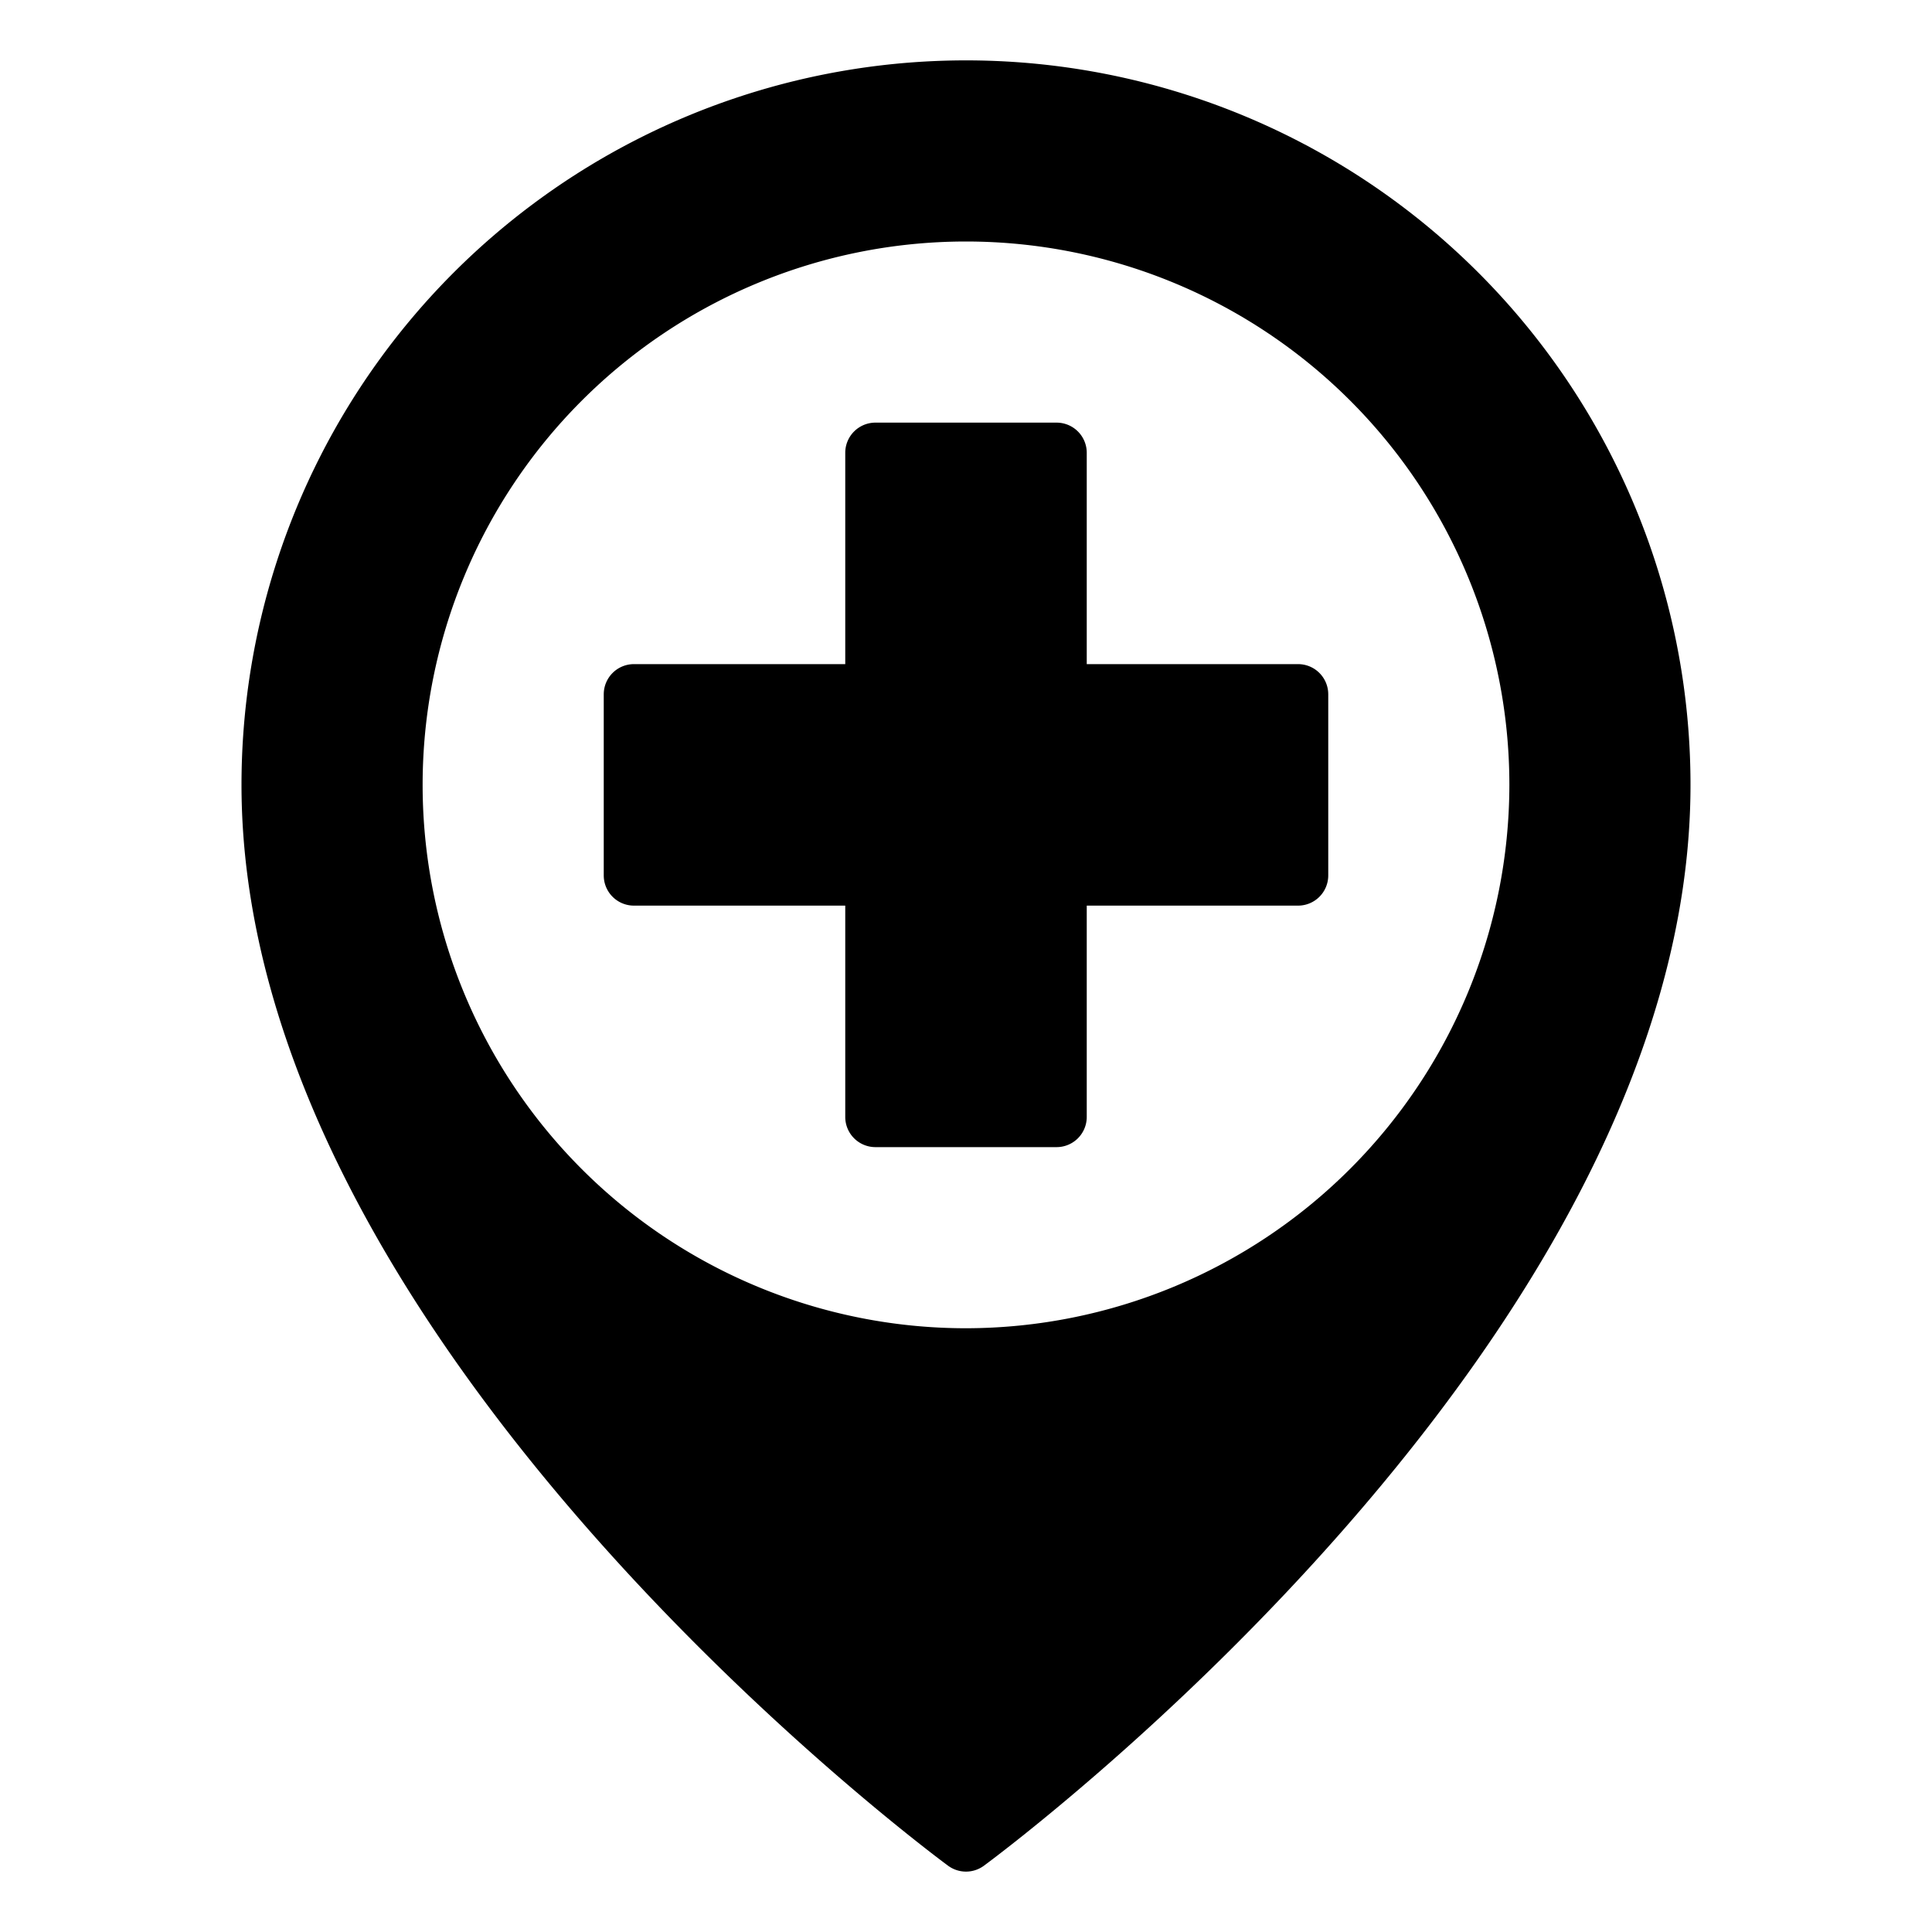
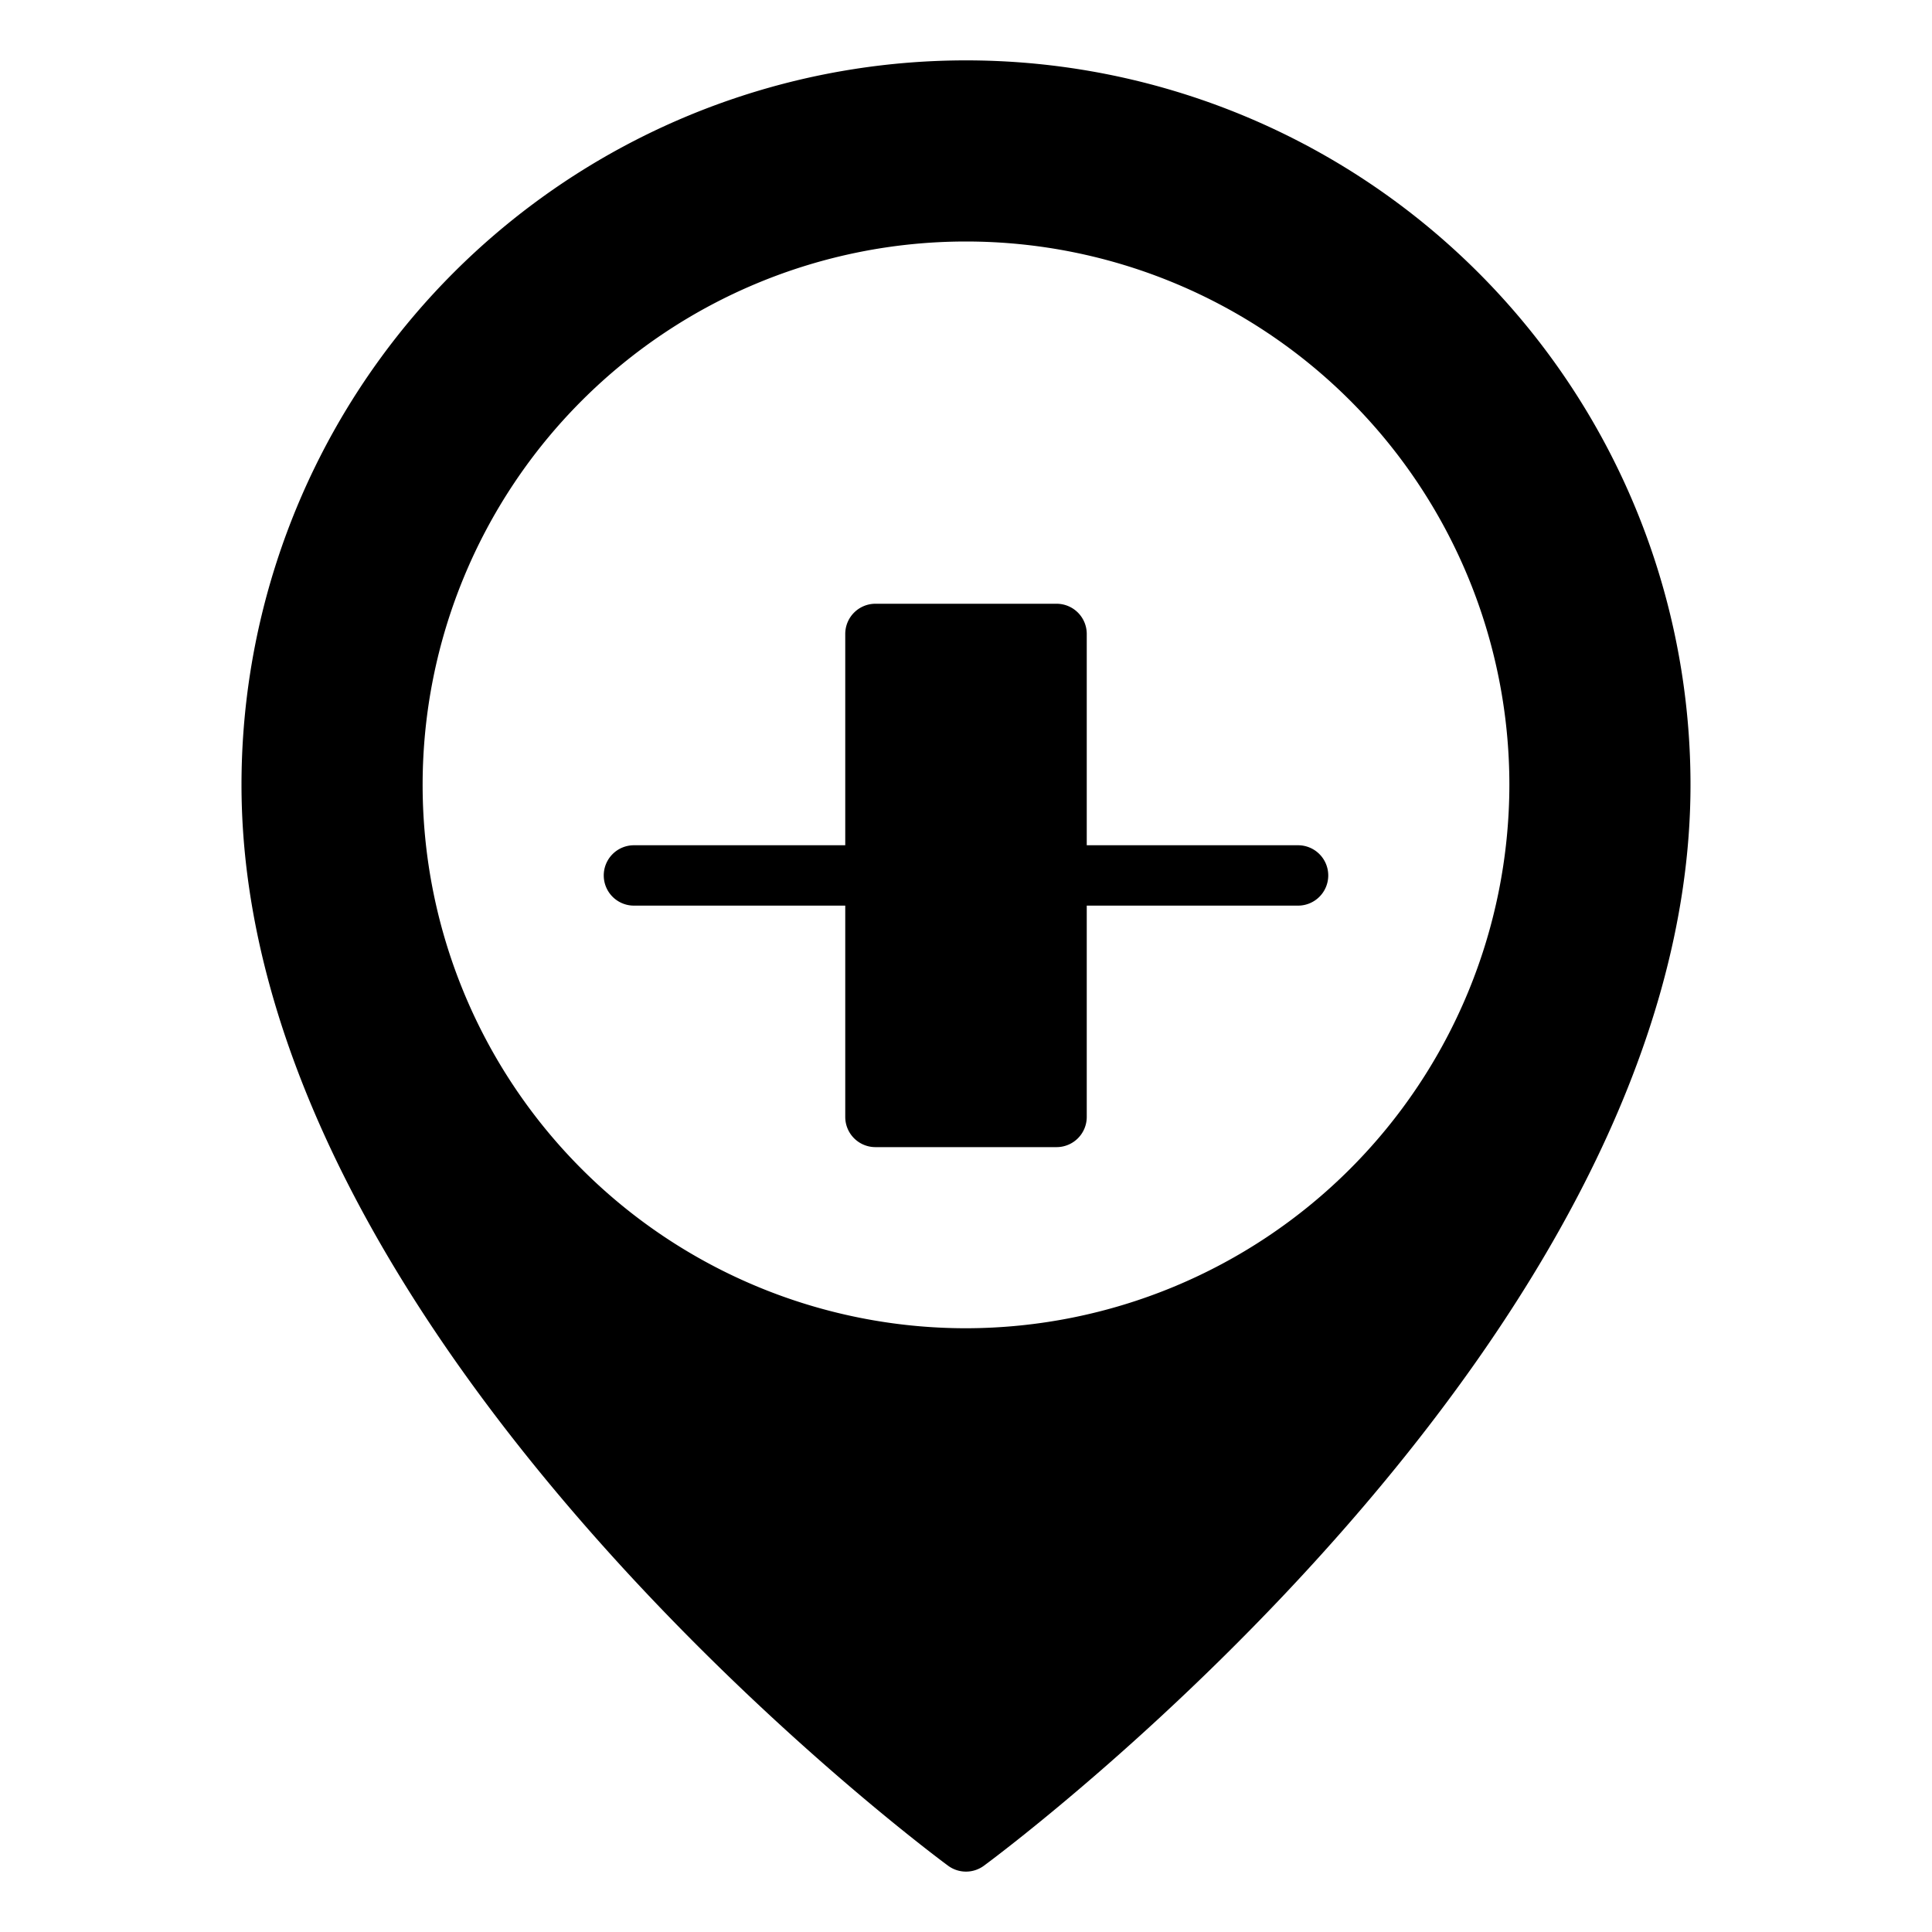
<svg xmlns="http://www.w3.org/2000/svg" height="512" viewBox="0 0 64 64" width="512">
  <g id="_02-Hospital" data-name="02-Hospital">
-     <path d="m44 23v6a1 1 0 0 1 -1 1h-7v7a1 1 0 0 1 -1 1h-6a1 1 0 0 1 -1-1v-7h-7a1 1 0 0 1 -1-1v-6a1 1 0 0 1 1-1h7v-7a1 1 0 0 1 1-1h6a1 1 0 0 1 1 1v7h7a1 1 0 0 1 1 1zm12 3c0 18.294-22.45 35.098-23.406 35.804a1.0 1 0 0 1 -1.188 0c-.956-.707-23.406-17.51-23.406-35.804a24 24 0 0 1 48 0zm-6 0a18 18 0 1 0 -18 18 18.02 18.02 0 0 0 18-18z" />
+     <path d="m44 23v6a1 1 0 0 1 -1 1h-7v7a1 1 0 0 1 -1 1h-6a1 1 0 0 1 -1-1v-7h-7a1 1 0 0 1 -1-1a1 1 0 0 1 1-1h7v-7a1 1 0 0 1 1-1h6a1 1 0 0 1 1 1v7h7a1 1 0 0 1 1 1zm12 3c0 18.294-22.45 35.098-23.406 35.804a1.0 1 0 0 1 -1.188 0c-.956-.707-23.406-17.51-23.406-35.804a24 24 0 0 1 48 0zm-6 0a18 18 0 1 0 -18 18 18.02 18.02 0 0 0 18-18z" />
  </g>
</svg>